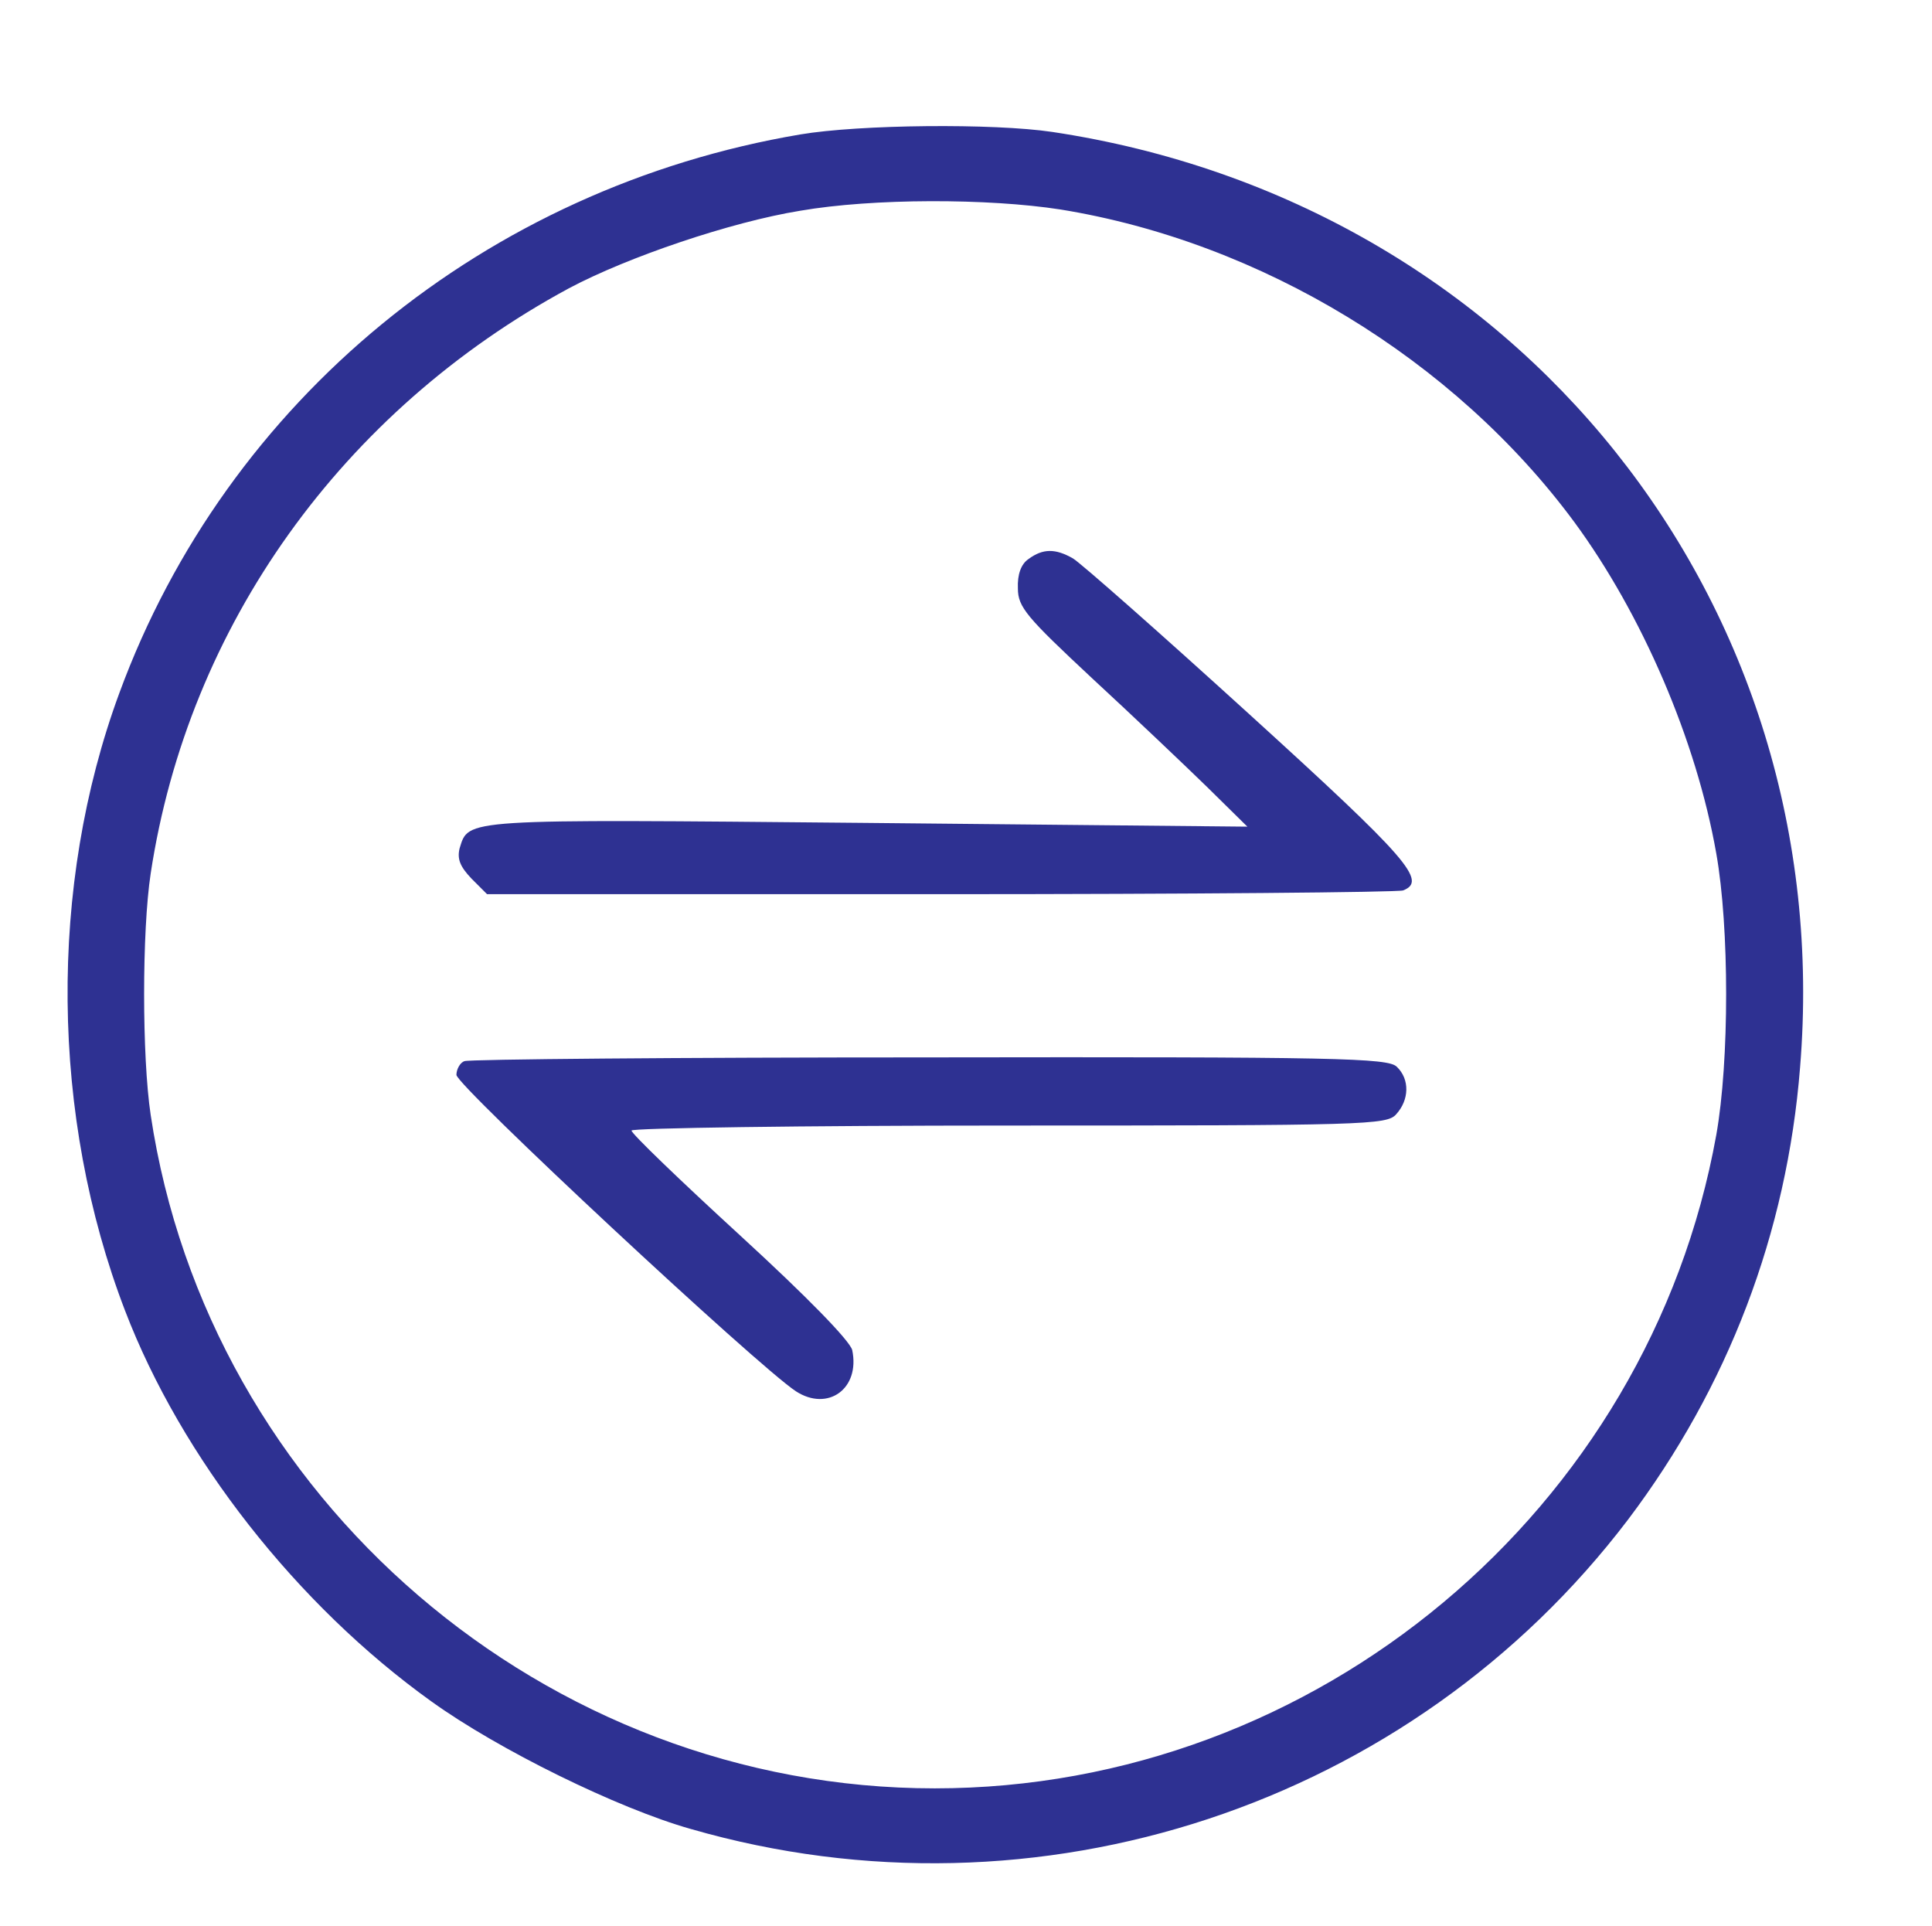
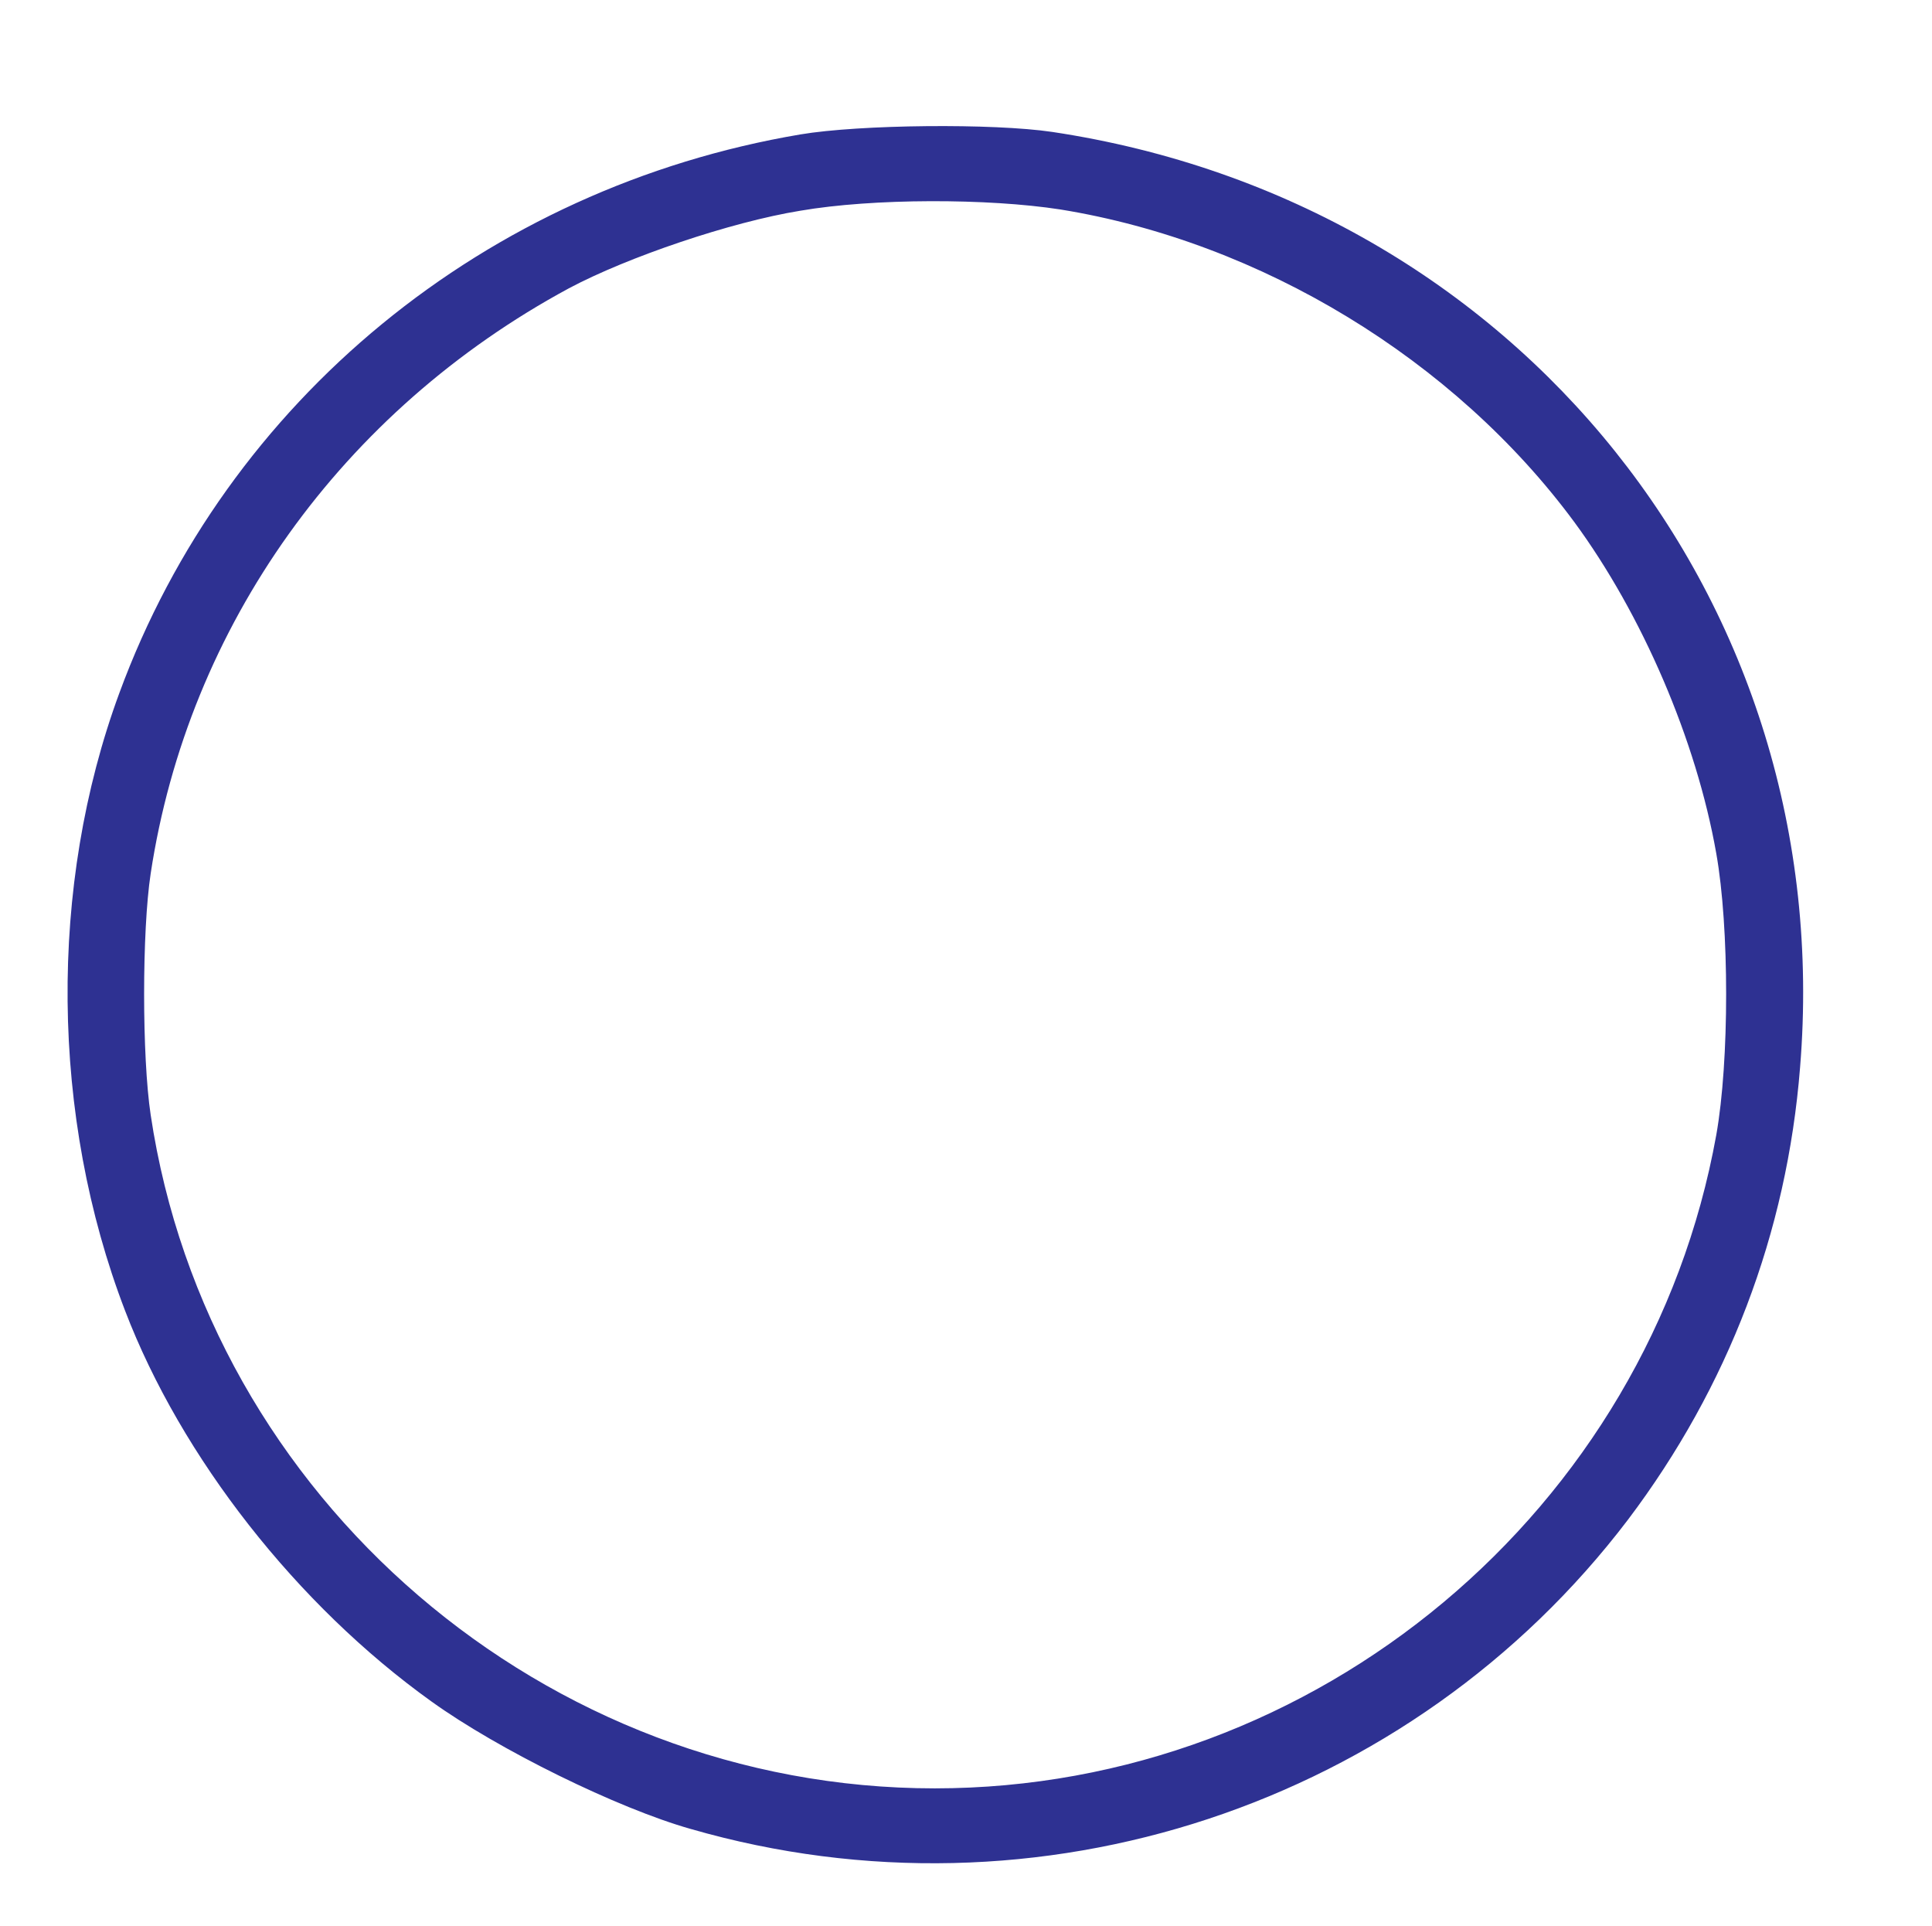
<svg xmlns="http://www.w3.org/2000/svg" version="1.0" width="309pt" height="308pt" viewBox="0 0 309 308" preserveAspectRatio="xMidYMid meet">
  <g transform="translate(0,308) scale(0.1,-0.1)" fill="#2e3192" stroke="none">
    <path d="M1280 2865 c-503 -85 -917 -425 -1089 -893 -114 -309 -110 -678 9 -988 90 -235 275 -471 490 -625 107 -77 298 -171 415 -204 555 -160 1152 38 1499 495 160 212 254 458 275 723 61 744 -451 1384 -1196 1496 -94 14 -308 12 -403 -4z m416 -120 c321 -52 630 -240 822 -500 108 -147 195 -348 227 -530 21 -118 21 -332 0 -450 -108 -600 -639 -1045 -1250 -1045 -622 0 -1162 463 -1254 1077 -14 93 -14 294 0 386 60 396 306 740 669 936 94 50 259 106 370 124 116 20 300 20 416 2z" />
-     <path d="M1645 2186 c-12 -8 -18 -25 -17 -47 0 -30 14 -46 119 -144 65 -60 147 -138 183 -173 l65 -64 -611 6 c-649 6 -634 7 -649 -41 -4 -17 1 -29 19 -48 l25 -25 725 0 c398 0 731 3 740 6 39 15 9 50 -245 281 -144 131 -271 243 -283 250 -28 16 -48 16 -71 -1z" />
-     <path d="M743 1383 c-7 -2 -13 -13 -13 -22 0 -17 482 -466 543 -506 51 -33 103 4 90 66 -4 15 -71 84 -179 183 -96 88 -174 163 -174 168 0 4 272 8 603 8 572 0 605 1 620 18 21 23 22 56 1 76 -14 14 -95 16 -747 15 -403 0 -738 -3 -744 -6z" />
  </g>
</svg>